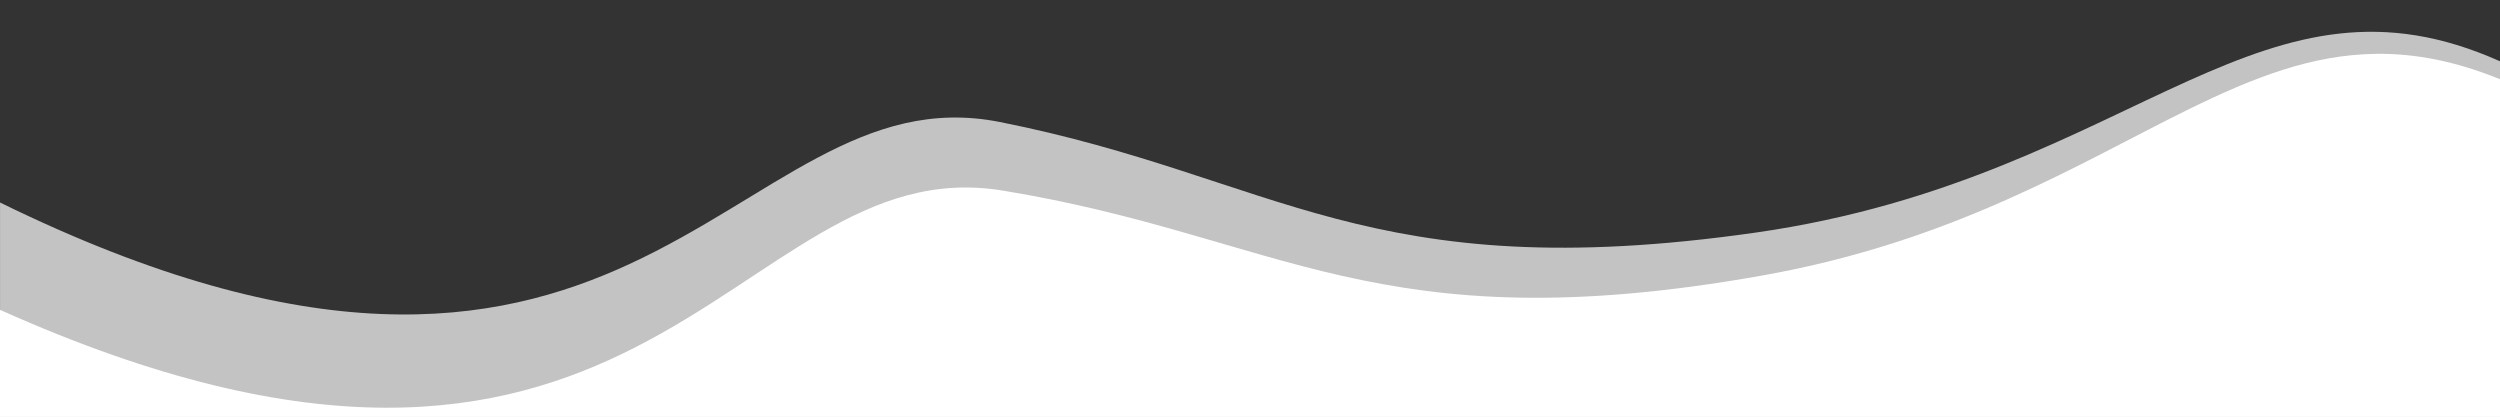
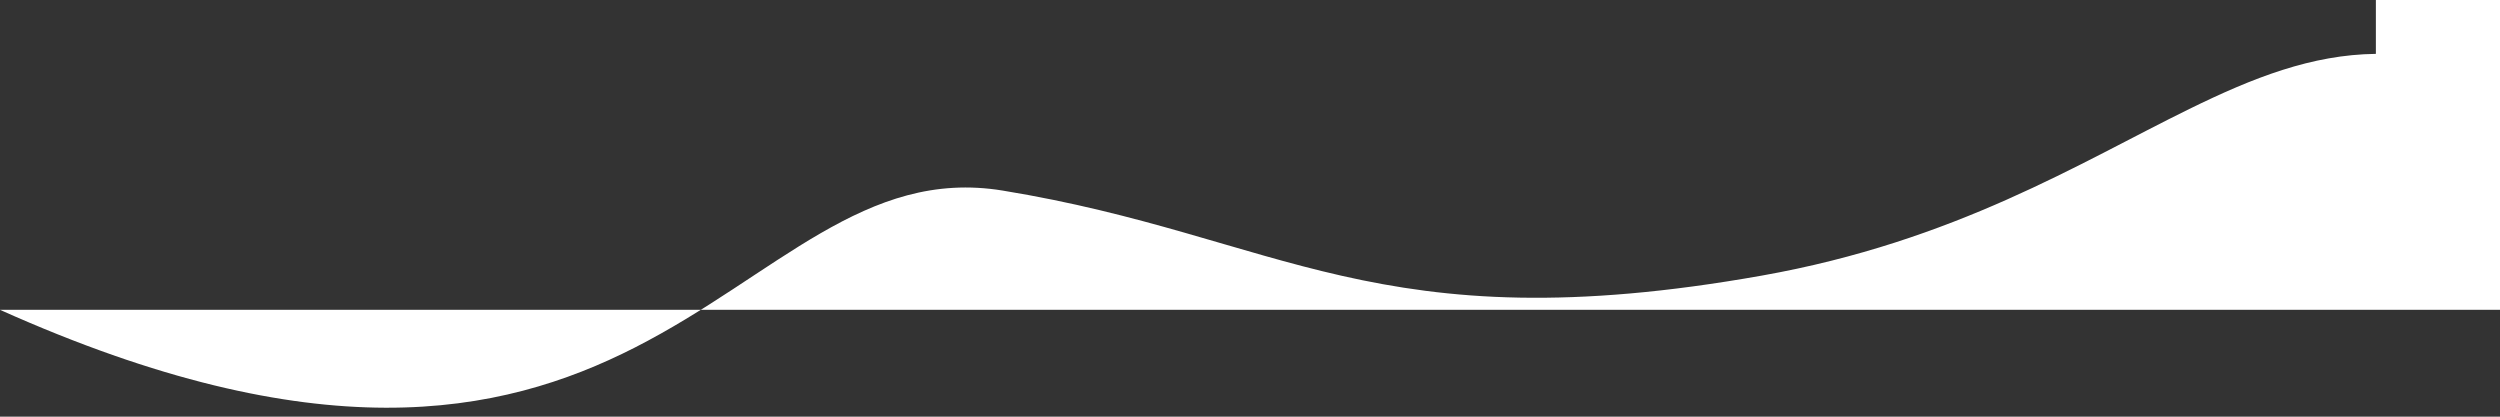
<svg xmlns="http://www.w3.org/2000/svg" width="300" height="50.001" version="1.1" viewBox="0 0 79.375 13.229">
  <rect x="0" y="0" width="79.375" height="13.229" fill="#333333" stroke="none" />
  <g transform="translate(-14.838 -124.74)">
-     <path d="m90.272 126.45c-2.037 0.025-3.891 0.753-5.926 1.751-3.469 1.701-7.434 4.199-13.569 5.289-6.124 1.088-9.941 0.775-13.33 8e-3 -3.389-0.767-6.34-1.981-10.771-2.707-2.185-0.358-3.967 0.305-5.781 1.353-1.814 1.048-3.648 2.483-5.905 3.633-4.288 2.184-10.101 3.304-20.152-1.2v3.4h79.375v-10.721c-1.431-0.584-2.719-0.822-3.941-0.807z" fill="#fff" stroke-width=".059" />
-     <path d="m94.213 124.74v1.946c-3.754-1.68-6.574-0.87-9.884 0.615-3.528 1.583-7.581 3.942-13.753 4.824-6.16 0.88-9.965 0.44-13.324-0.441-3.359-0.881-6.263-2.195-10.665-3.07-2.169-0.431-3.961 0.162-5.793 1.133-1.832 0.971-3.695 2.322-5.968 3.375-4.317 1.999-10.119 2.883-19.987-1.953v6.801h79.375v-13.229z" fill="#fff" fill-opacity=".705" stroke-width=".059" />
-     <rect x="14.838" y="124.74" width="79.375" height="13.229" fill="none" stroke-width=".059" />
+     <path d="m90.272 126.45c-2.037 0.025-3.891 0.753-5.926 1.751-3.469 1.701-7.434 4.199-13.569 5.289-6.124 1.088-9.941 0.775-13.33 8e-3 -3.389-0.767-6.34-1.981-10.771-2.707-2.185-0.358-3.967 0.305-5.781 1.353-1.814 1.048-3.648 2.483-5.905 3.633-4.288 2.184-10.101 3.304-20.152-1.2h79.375v-10.721c-1.431-0.584-2.719-0.822-3.941-0.807z" fill="#fff" stroke-width=".059" />
  </g>
</svg>